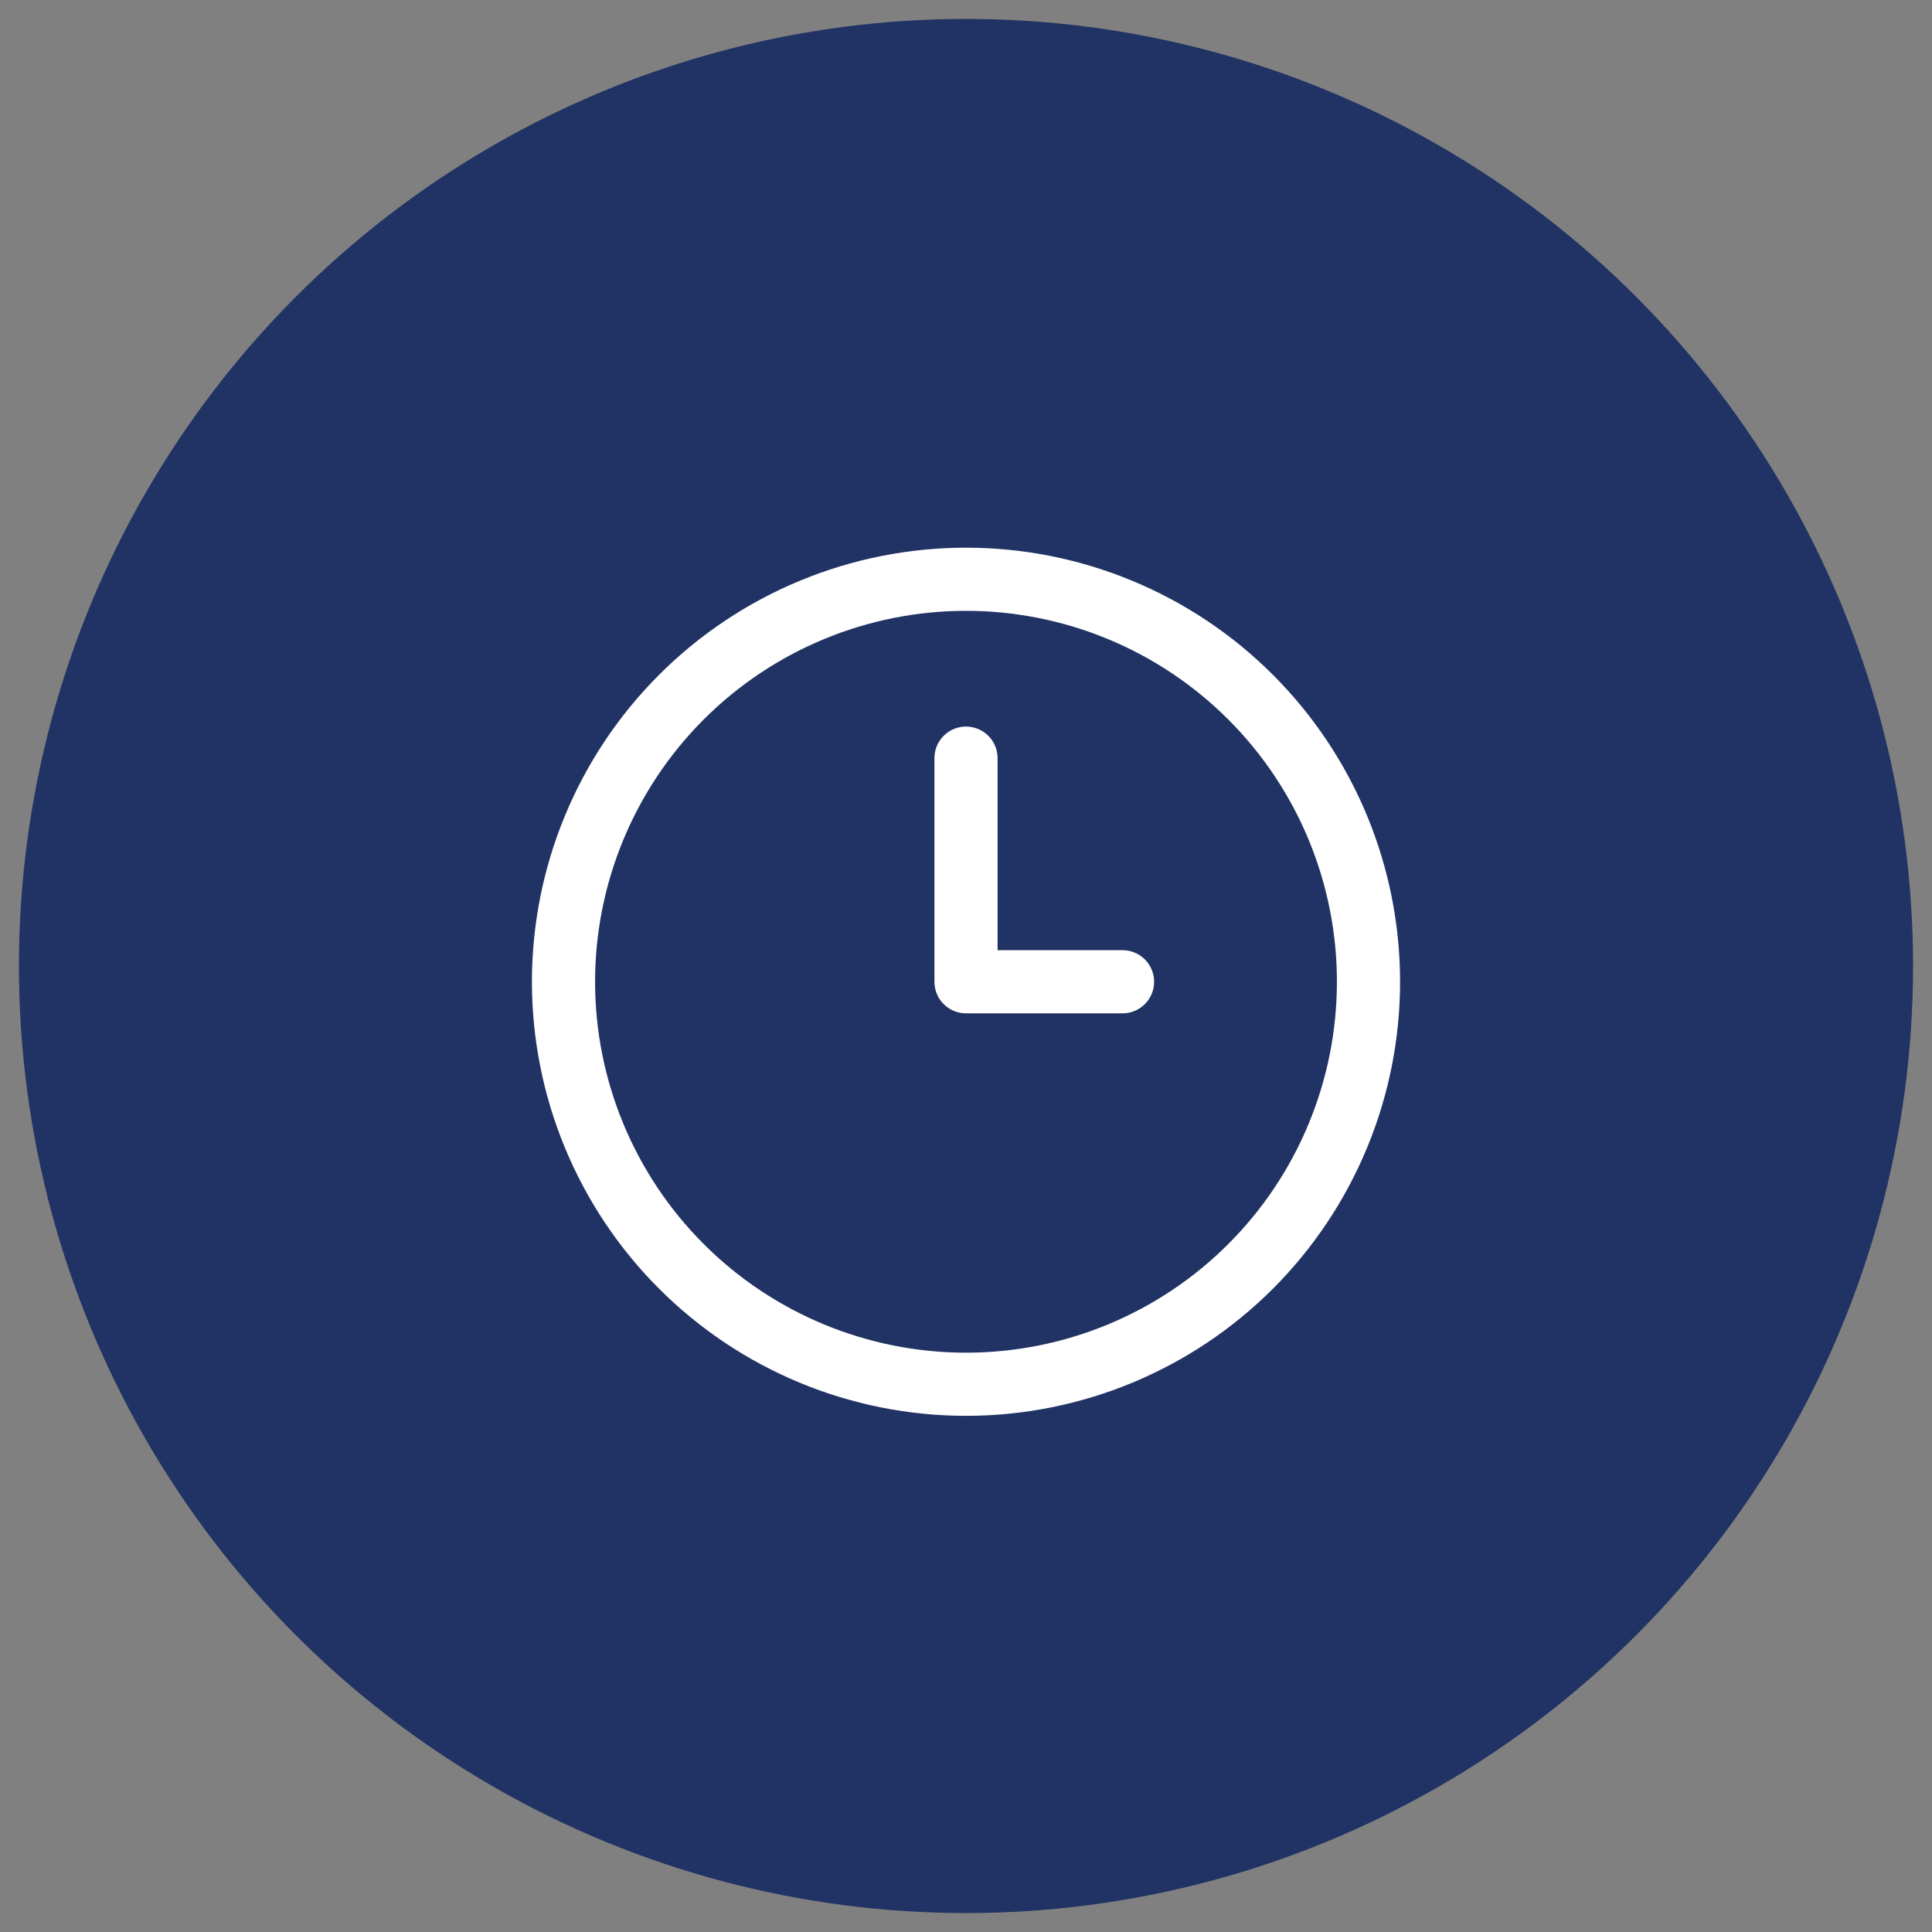
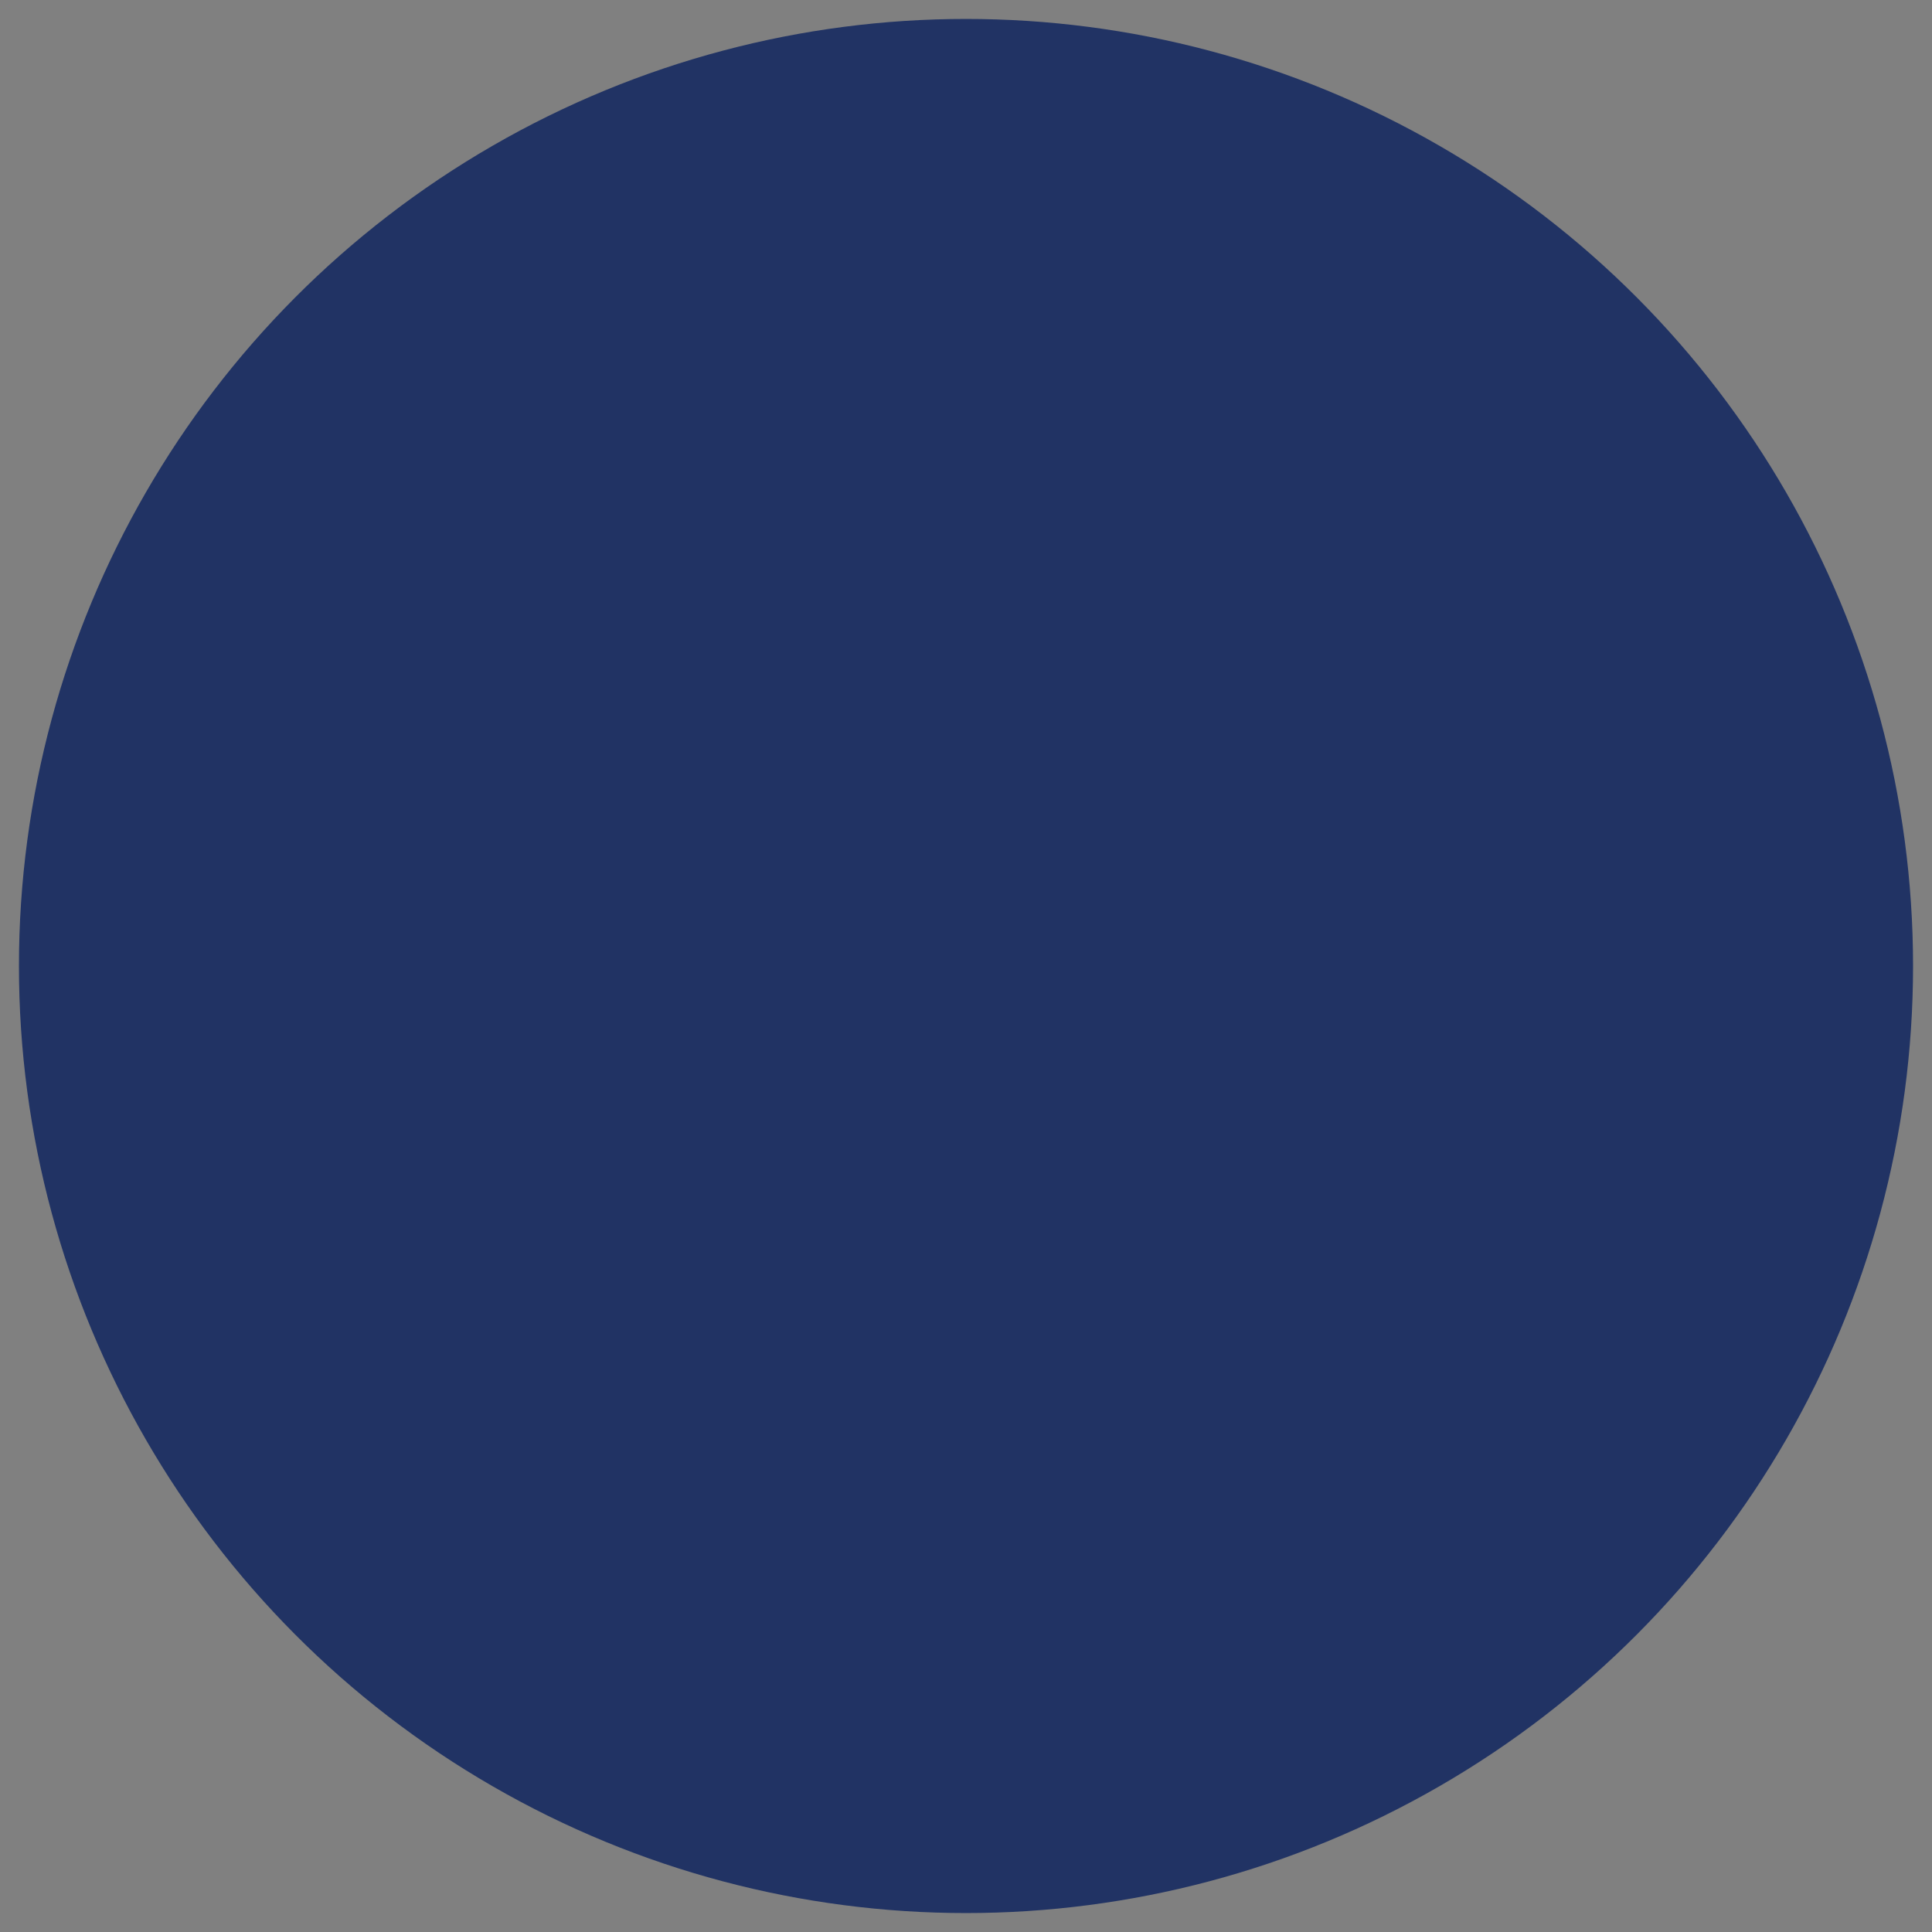
<svg xmlns="http://www.w3.org/2000/svg" width="51" height="51" viewBox="0 0 51 51" fill="none">
  <rect x="0" y="0" width="51" height="51" fill="#808080" stroke="none" />
  <circle cx="25.5" cy="25.5" r="25" fill="#213364" />
-   <path d="M29.632 25.916H25.5V20.013M14.875 25.916C14.875 27.311 15.15 28.693 15.684 29.982C16.218 31.271 17 32.442 17.987 33.429C18.974 34.416 20.145 35.198 21.434 35.732C22.723 36.266 24.105 36.541 25.5 36.541C26.895 36.541 28.277 36.266 29.566 35.732C30.855 35.198 32.026 34.416 33.013 33.429C34 32.442 34.782 31.271 35.316 29.982C35.85 28.693 36.125 27.311 36.125 25.916C36.125 24.521 35.85 23.139 35.316 21.85C34.782 20.561 34 19.39 33.013 18.403C32.026 17.416 30.855 16.634 29.566 16.1C28.277 15.566 26.895 15.291 25.5 15.291C24.105 15.291 22.723 15.566 21.434 16.1C20.145 16.634 18.974 17.416 17.987 18.403C17 19.39 16.218 20.561 15.684 21.85C15.15 23.139 14.875 24.521 14.875 25.916Z" stroke="white" stroke-width="1.667" stroke-linecap="round" stroke-linejoin="round" />
</svg>